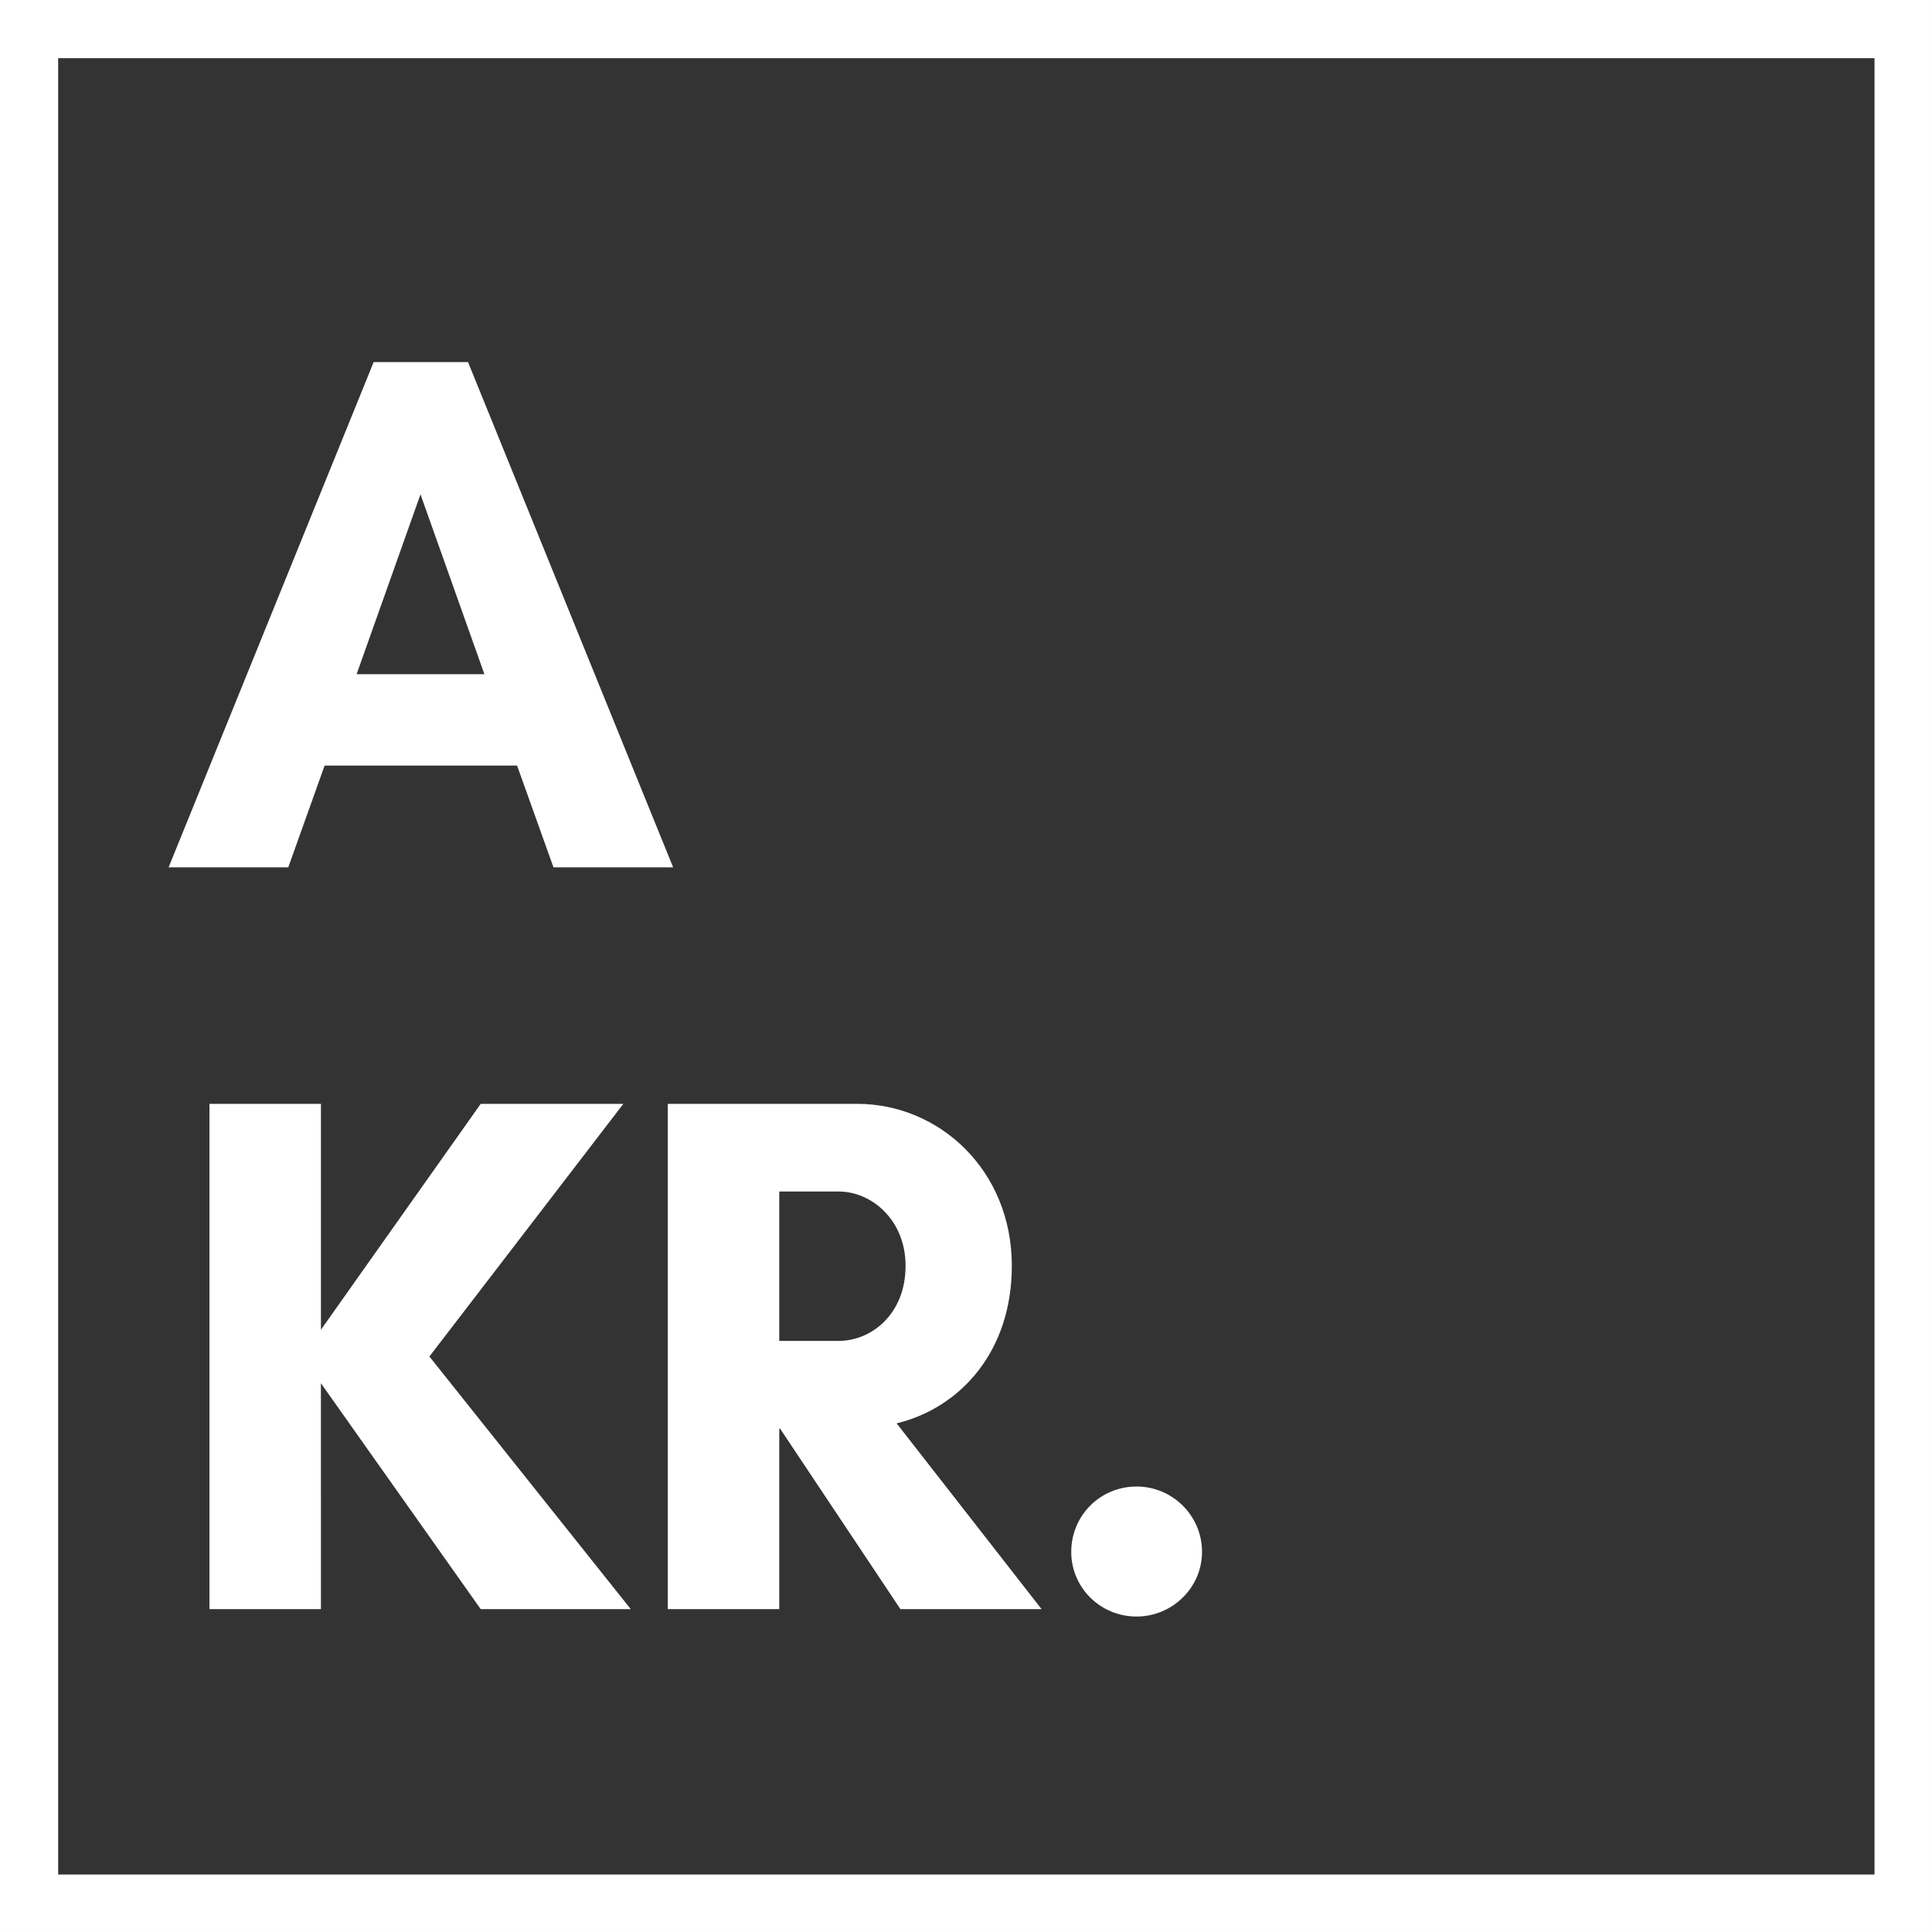
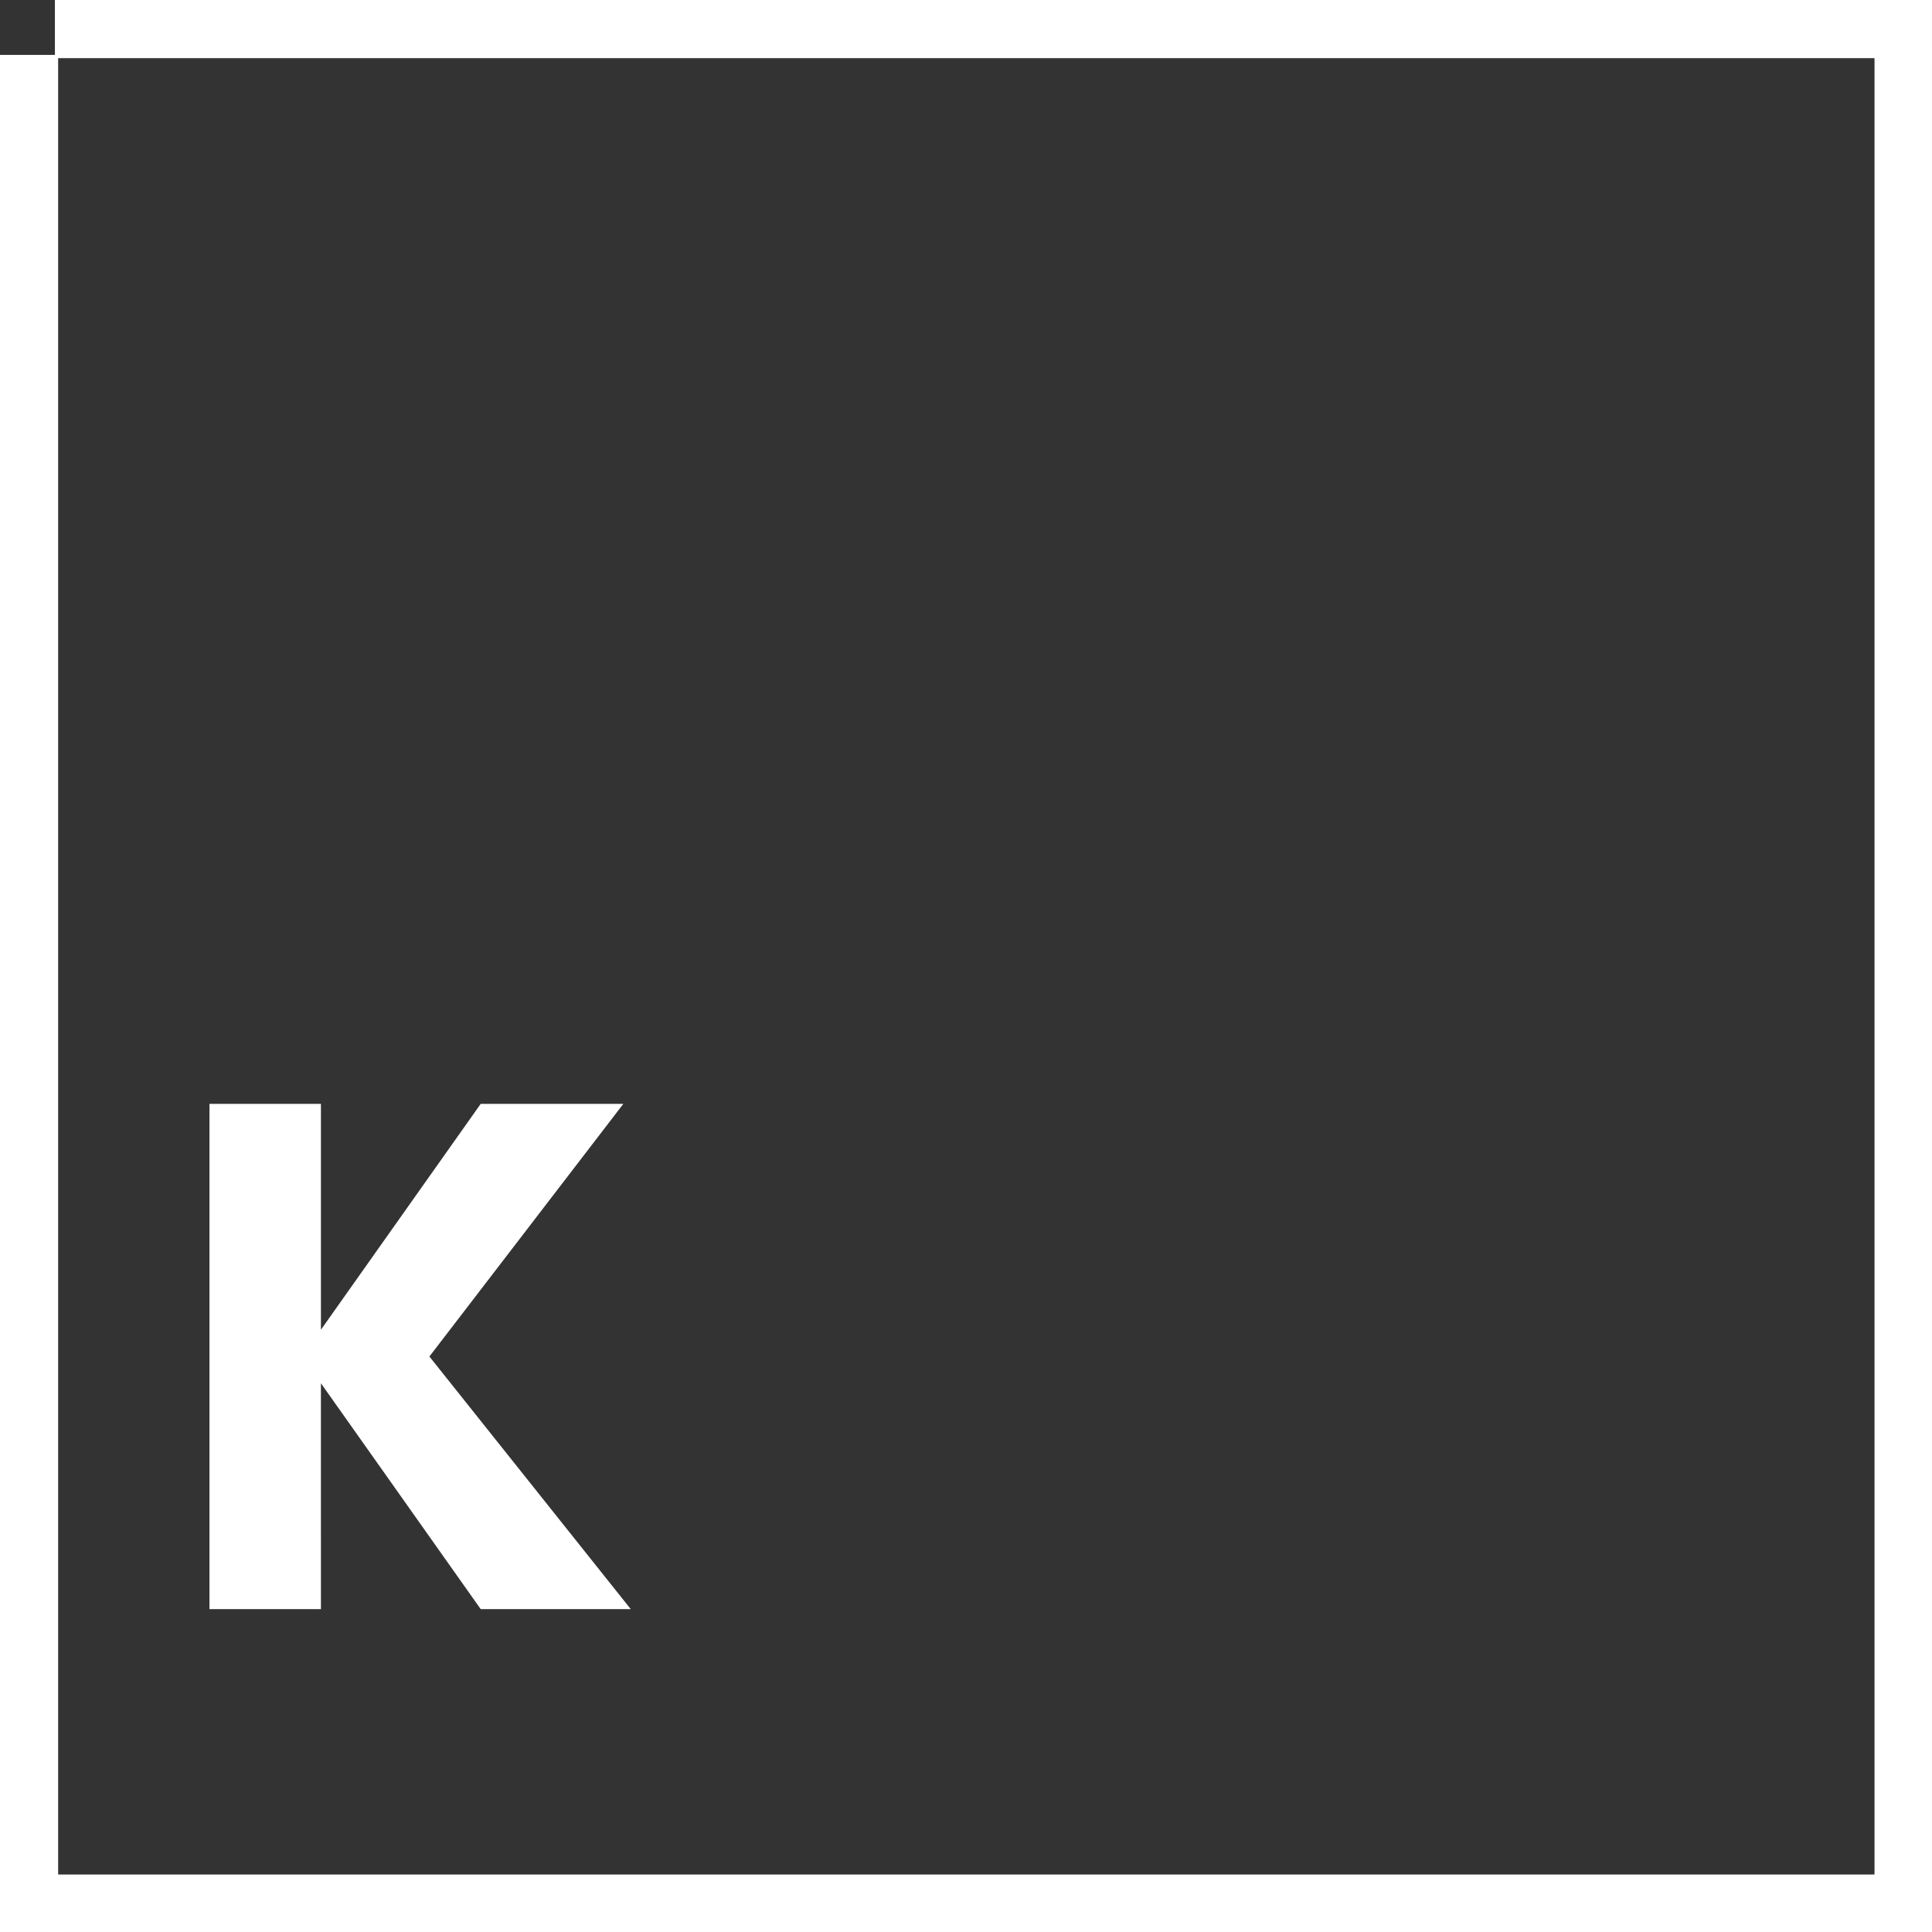
<svg xmlns="http://www.w3.org/2000/svg" xmlns:xlink="http://www.w3.org/1999/xlink" version="1.1" id="svg2" viewBox="0 0 183.135 183.135" height="51.685mm" width="51.685mm">
  <rect x="0" y="0" width="183.135" height="183.135" fill="#333333" stroke="none" />
  <defs id="defs4">
    <g id="g4140">
      <symbol style="overflow:visible" overflow="visible" id="glyph0-0">
-         <path style="stroke:none" d="m 24.23,-14.648 -9.691,0 4.844,-13.637 z M 38.543,0 22.988,-38.316 l -7.156,0 L 0.281,0 l 9.074,0 2.758,-7.719 14.594,0 L 29.469,0 Z m 0,0" id="path4143" />
-       </symbol>
+         </symbol>
      <symbol style="overflow:visible" overflow="visible" id="glyph0-1">
        <path style="stroke:none" d="" id="path4146" />
      </symbol>
      <symbol style="overflow:visible" overflow="visible" id="glyph0-2">
        <path style="stroke:none" d="M 11.832,-17.129 23.949,0 35.328,0 20.059,-19.156 l 14.707,-19.16 -10.816,0 -12.117,17.129 0,-17.129 -8.453,0 0,38.316 8.453,0 z m 0,0" id="path4149" />
      </symbol>
      <symbol style="overflow:visible" overflow="visible" id="glyph0-3">
-         <path style="stroke:none" d="m 11.832,-13.691 0.059,0 L 21.02,0 31.723,0 20.734,-14.086 c 4.848,-1.184 8.734,-5.465 8.734,-11.945 0,-7.27 -5.52,-12.285 -11.719,-12.285 l -14.371,0 0,38.316 8.453,0 z m 4.508,-17.977 c 2.48,0 5.07,2.141 5.07,5.637 0,3.66 -2.59,5.691 -5.07,5.691 l -4.508,0 0,-11.328 z m 0,0" id="path4152" />
-       </symbol>
+         </symbol>
      <symbol style="overflow:visible" overflow="visible" id="glyph0-4">
-         <path style="stroke:none" d="m 2.93,-4.34 c 0,2.707 2.199,4.902 4.957,4.902 2.707,0 4.961,-2.195 4.961,-4.902 0,-2.762 -2.254,-4.957 -4.961,-4.957 -2.758,0 -4.957,2.195 -4.957,4.957 z m 0,0" id="path4155" />
-       </symbol>
+         </symbol>
    </g>
  </defs>
  <g transform="translate(-271.29,-283.652)" id="layer1">
    <g transform="matrix(1.25,0,0,1.25,128.482,140.844)" id="surface8296">
      <g style="fill:#ffffff;fill-opacity:1" id="g4184">
        <use height="100%" width="100%" xlink:href="#glyph0-1" x="165.562" y="180.02" id="use4186" />
      </g>
      <g id="g4237">
        <g id="g4295">
          <path style="fill:#ffffff;fill-opacity:1;fill-rule:nonzero;stroke:none" d="m 256.395,256.395 4.359,0 0,4.359 -4.359,0 z m 0,0" id="path4164" />
          <path style="fill:#ffffff;fill-opacity:1;fill-rule:nonzero;stroke:none" d="m 114.246,118.41 4.41,0 0,138.23 -4.41,0 z m 0,0" id="path4166" />
          <path style="fill:#ffffff;fill-opacity:1;fill-rule:nonzero;stroke:none" d="m 114.246,256.395 4.41,0 0,4.359 -4.41,0 z m 0,0" id="path4168" />
          <path style="fill:#ffffff;fill-opacity:1;fill-rule:nonzero;stroke:none" d="m 256.395,118.41 4.359,0 0,138.23 -4.359,0 z m 0,0" id="path4170" />
          <path style="fill:#ffffff;fill-opacity:1;fill-rule:nonzero;stroke:none" d="m 118.41,256.395 138.23,0 0,4.359 -138.23,0 z m 0,0" id="path4172" />
          <path style="fill:#ffffff;fill-opacity:1;fill-rule:nonzero;stroke:none" d="m 256.395,114.246 4.359,0 0,4.41 -4.359,0 z m 0,0" id="path4174" />
-           <path style="fill:#ffffff;fill-opacity:1;fill-rule:nonzero;stroke:none" d="m 114.246,114.246 4.41,0 0,4.41 -4.41,0 z m 0,0" id="path4176" />
          <path style="fill:#ffffff;fill-opacity:1;fill-rule:nonzero;stroke:none" d="m 118.41,114.246 138.23,0 0,4.41 -138.23,0 z m 0,0" id="path4178" />
          <g style="fill:#ffffff;fill-opacity:1" id="g4180">
            <use height="100%" width="100%" xlink:href="#glyph0-0" x="126.75" y="180.02" id="use4182" />
          </g>
          <g style="fill:#ffffff;fill-opacity:1" id="g4188">
            <use height="100%" width="100%" xlink:href="#glyph0-2" x="126.75" y="236.27" id="use4190" />
          </g>
          <g style="fill:#ffffff;fill-opacity:1" id="g4192">
            <use height="100%" width="100%" xlink:href="#glyph0-3" x="161.508" y="236.27" id="use4194" />
          </g>
          <g style="fill:#ffffff;fill-opacity:1" id="g4196">
            <use height="100%" width="100%" xlink:href="#glyph0-4" x="192.551" y="236.27" id="use4198" />
          </g>
        </g>
      </g>
    </g>
  </g>
</svg>